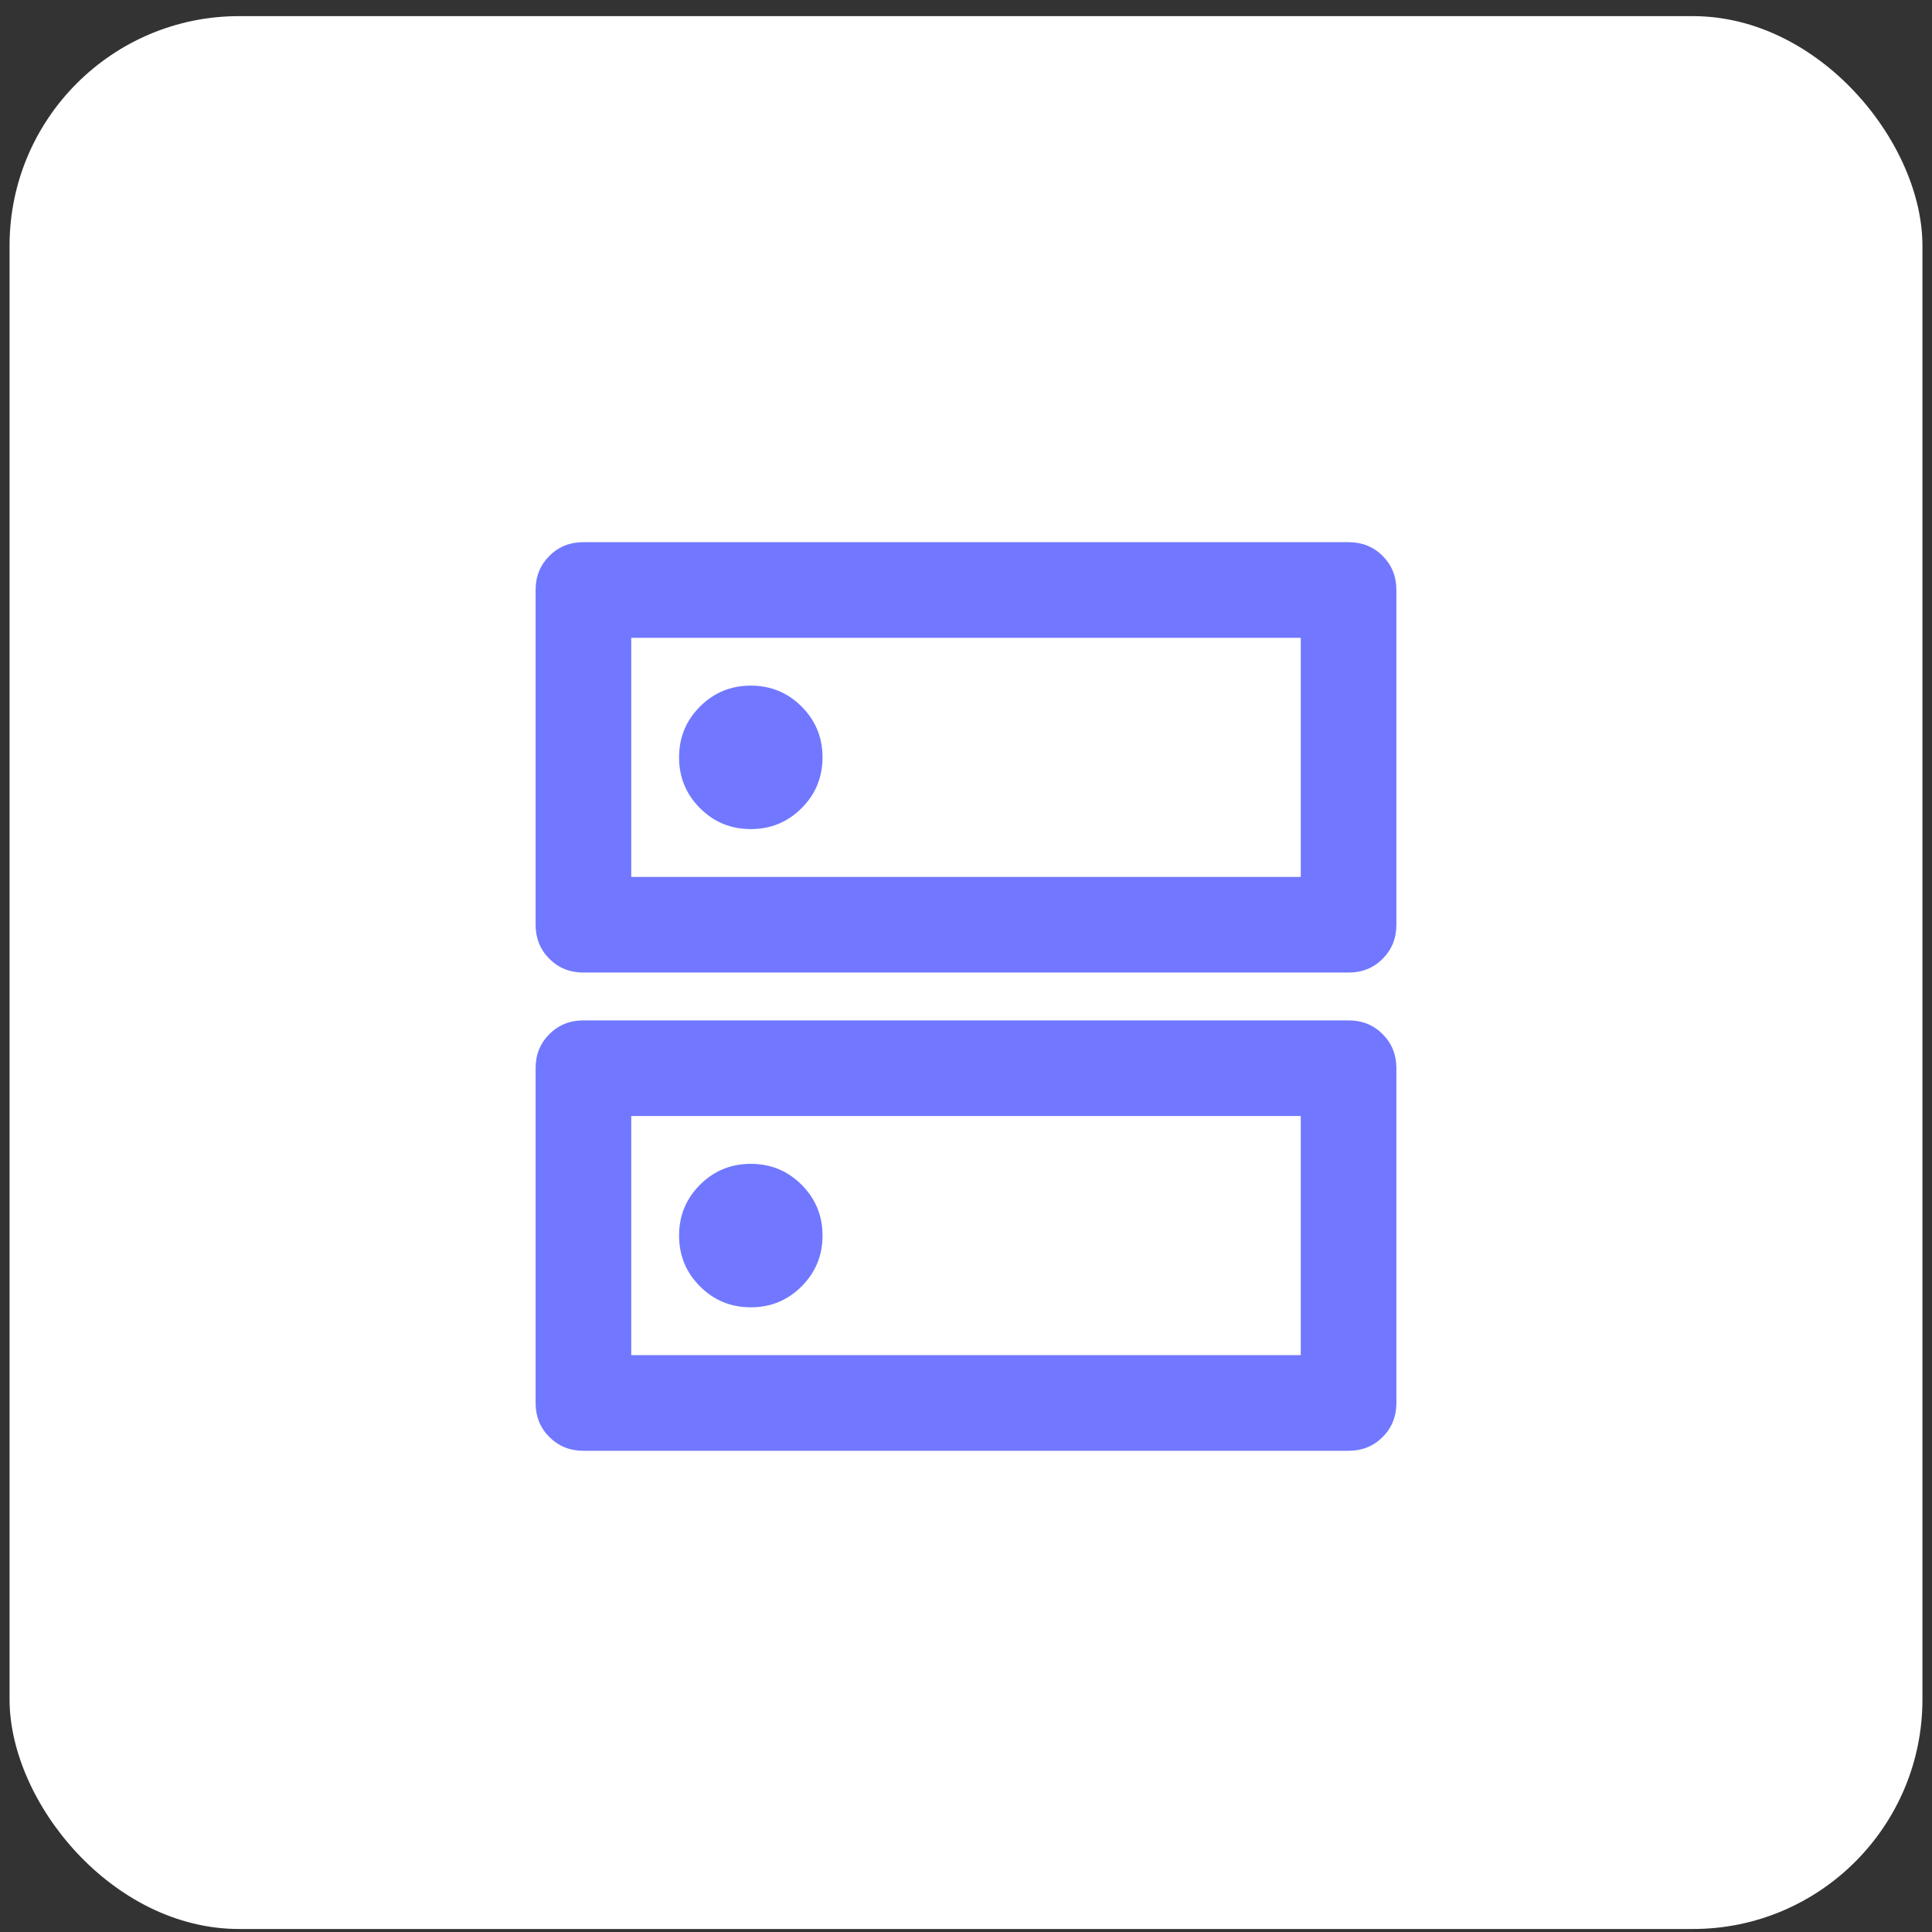
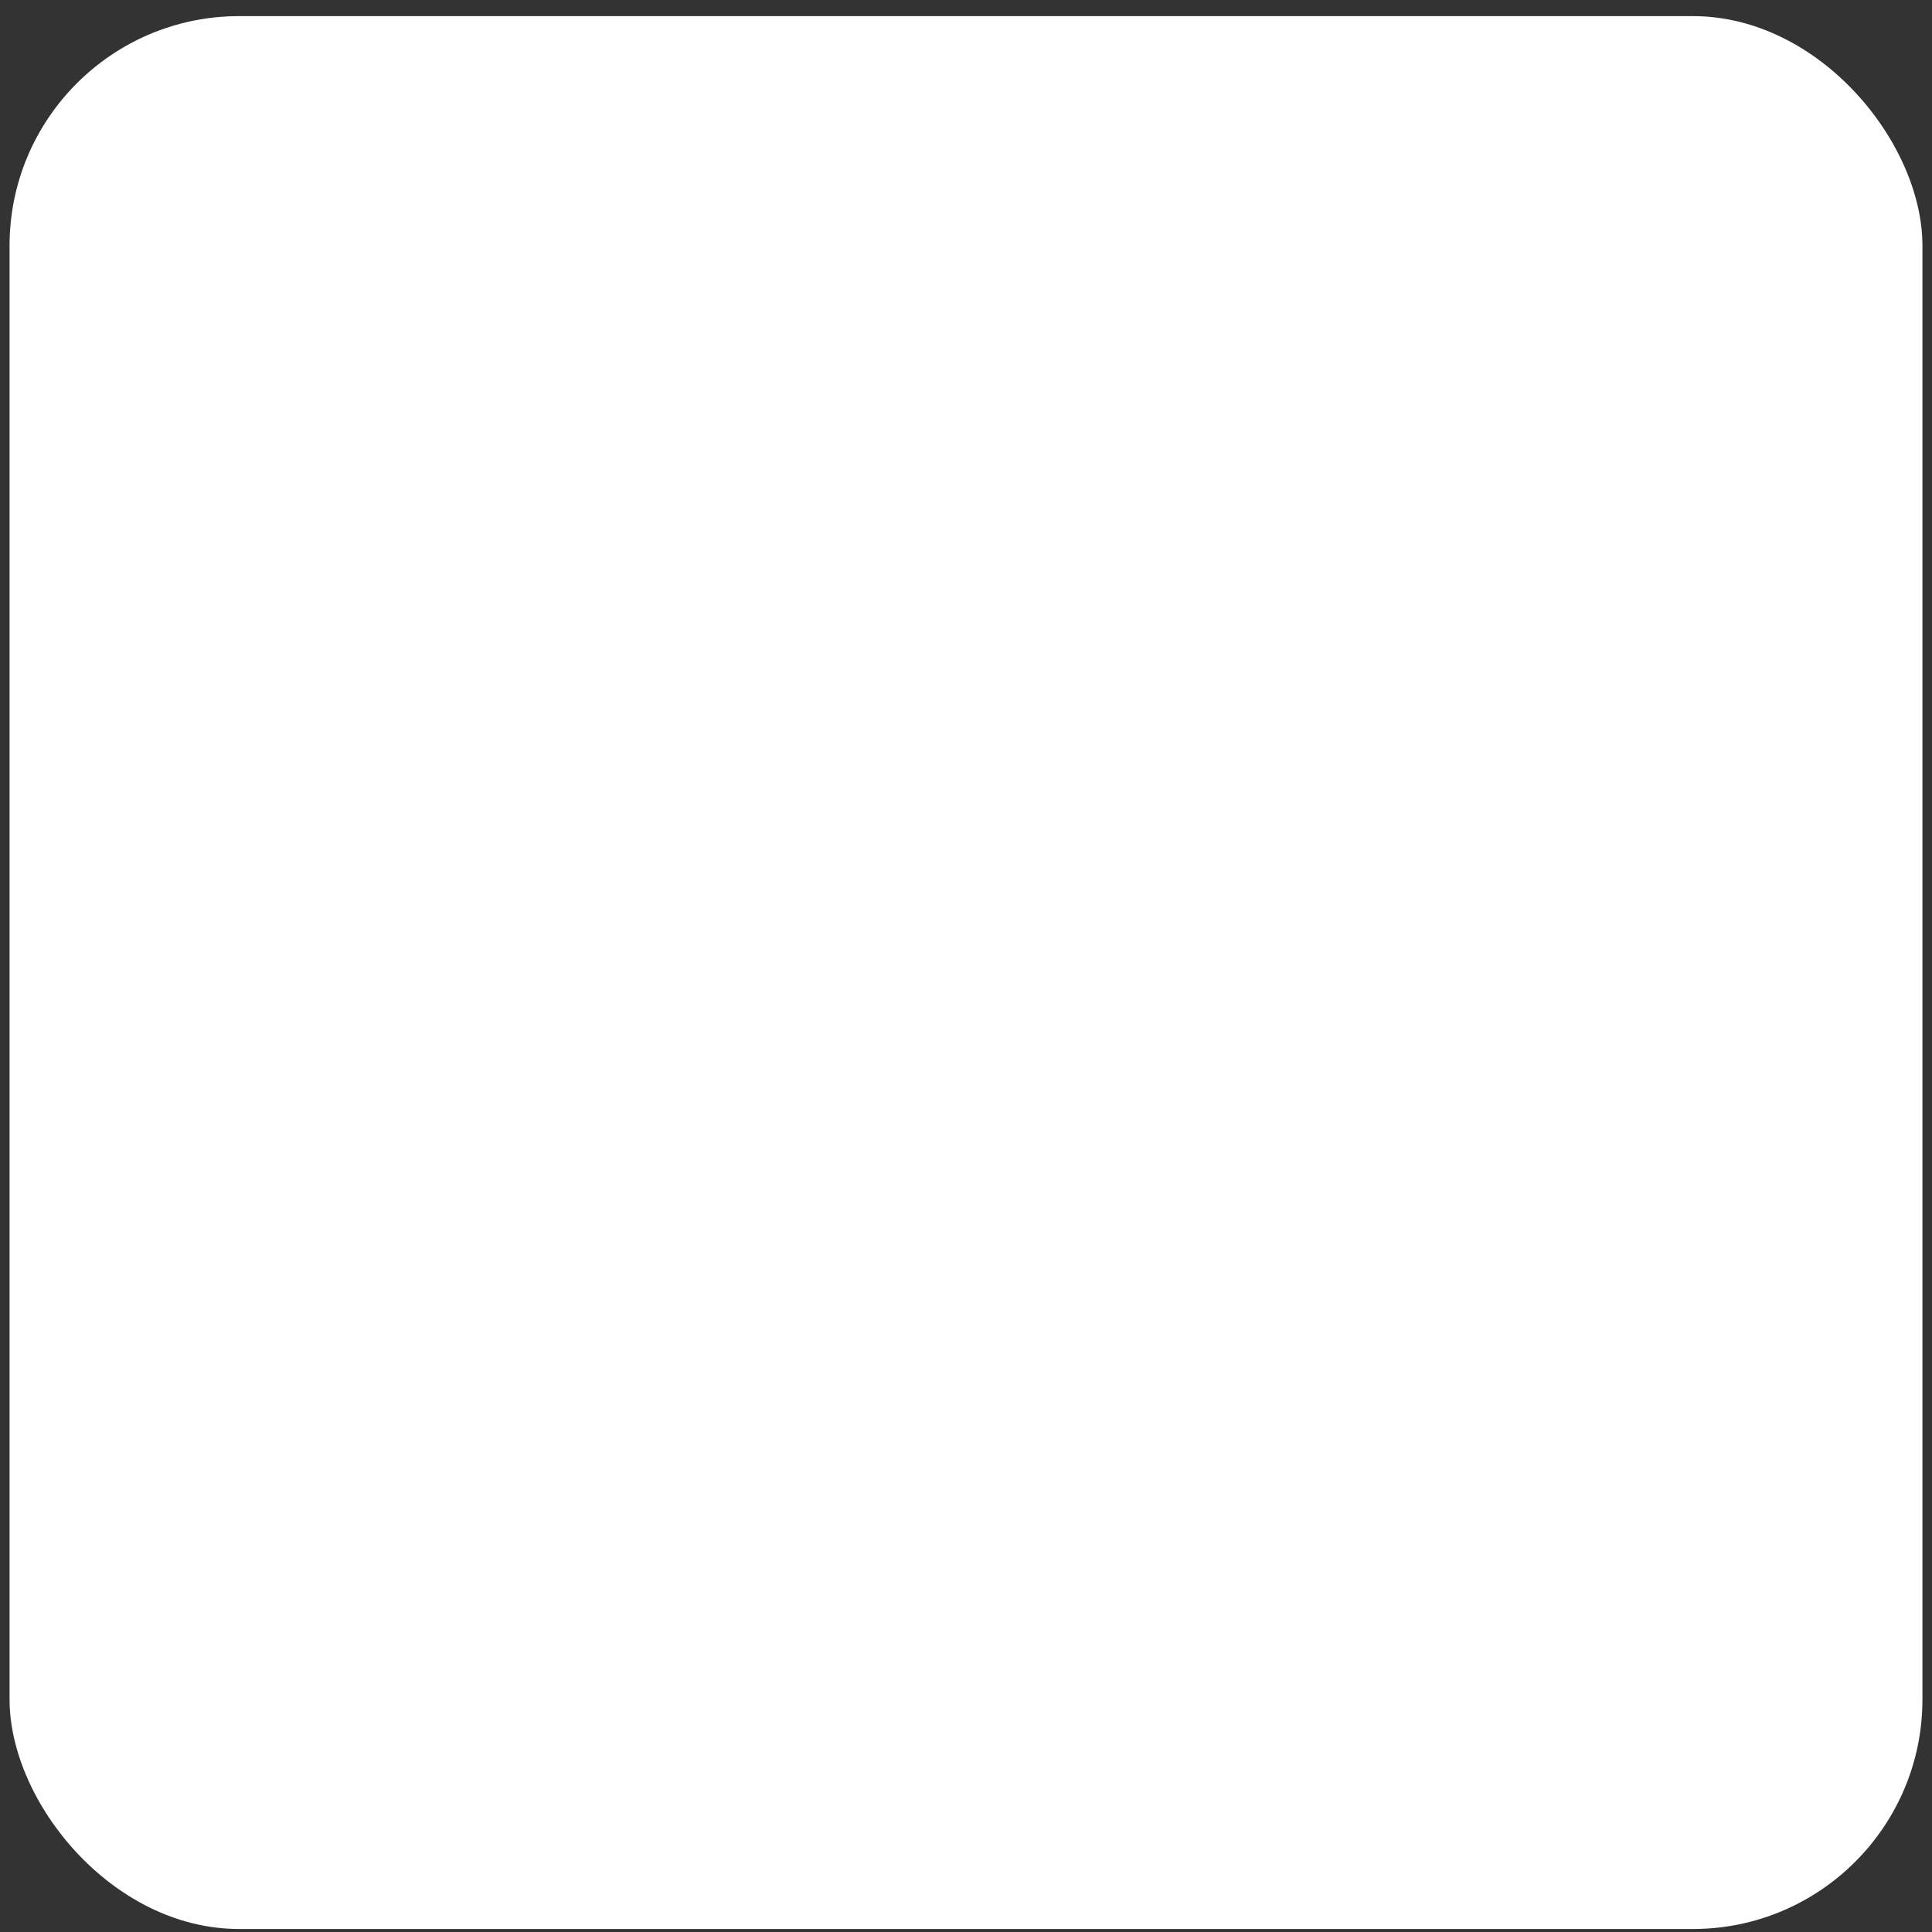
<svg xmlns="http://www.w3.org/2000/svg" width="101" height="101" viewBox="0 0 101 101" fill="none">
  <rect x="0" y="0" width="101" height="101" fill="#333333" stroke="none" />
  <rect x="0.5" y="0.843" width="100" height="100" rx="12" fill="white" />
  <mask id="mask0_4059_62" style="mask-type:alpha" maskUnits="userSpaceOnUse" x="20" y="20" width="61" height="61">
    <rect x="20.5" y="20.843" width="60" height="60" fill="#D9D9D9" />
  </mask>
  <g mask="url(#mask0_4059_62)">
-     <path d="M39.25 35.843C38.208 35.843 37.323 36.207 36.594 36.937C35.865 37.666 35.5 38.551 35.5 39.593C35.5 40.634 35.865 41.52 36.594 42.249C37.323 42.978 38.208 43.343 39.25 43.343C40.292 43.343 41.177 42.978 41.906 42.249C42.635 41.52 43 40.634 43 39.593C43 38.551 42.635 37.666 41.906 36.937C41.177 36.207 40.292 35.843 39.25 35.843ZM39.25 60.843C38.208 60.843 37.323 61.207 36.594 61.937C35.865 62.666 35.5 63.551 35.5 64.593C35.5 65.634 35.865 66.52 36.594 67.249C37.323 67.978 38.208 68.343 39.25 68.343C40.292 68.343 41.177 67.978 41.906 67.249C42.635 66.52 43 65.634 43 64.593C43 63.551 42.635 62.666 41.906 61.937C41.177 61.207 40.292 60.843 39.25 60.843ZM30.5 28.343H70.5C71.208 28.343 71.802 28.582 72.281 29.061C72.76 29.541 73 30.134 73 30.843V48.343C73 49.051 72.76 49.645 72.281 50.124C71.802 50.603 71.208 50.843 70.5 50.843H30.5C29.792 50.843 29.198 50.603 28.719 50.124C28.24 49.645 28 49.051 28 48.343V30.843C28 30.134 28.24 29.541 28.719 29.061C29.198 28.582 29.792 28.343 30.5 28.343ZM33 33.343V45.843H68V33.343H33ZM30.5 53.343H70.5C71.208 53.343 71.802 53.582 72.281 54.062C72.76 54.541 73 55.134 73 55.843V73.343C73 74.051 72.76 74.645 72.281 75.124C71.802 75.603 71.208 75.843 70.5 75.843H30.5C29.792 75.843 29.198 75.603 28.719 75.124C28.24 74.645 28 74.051 28 73.343V55.843C28 55.134 28.24 54.541 28.719 54.062C29.198 53.582 29.792 53.343 30.5 53.343ZM33 58.343V70.843H68V58.343H33Z" fill="#7178FF" />
-   </g>
+     </g>
</svg>